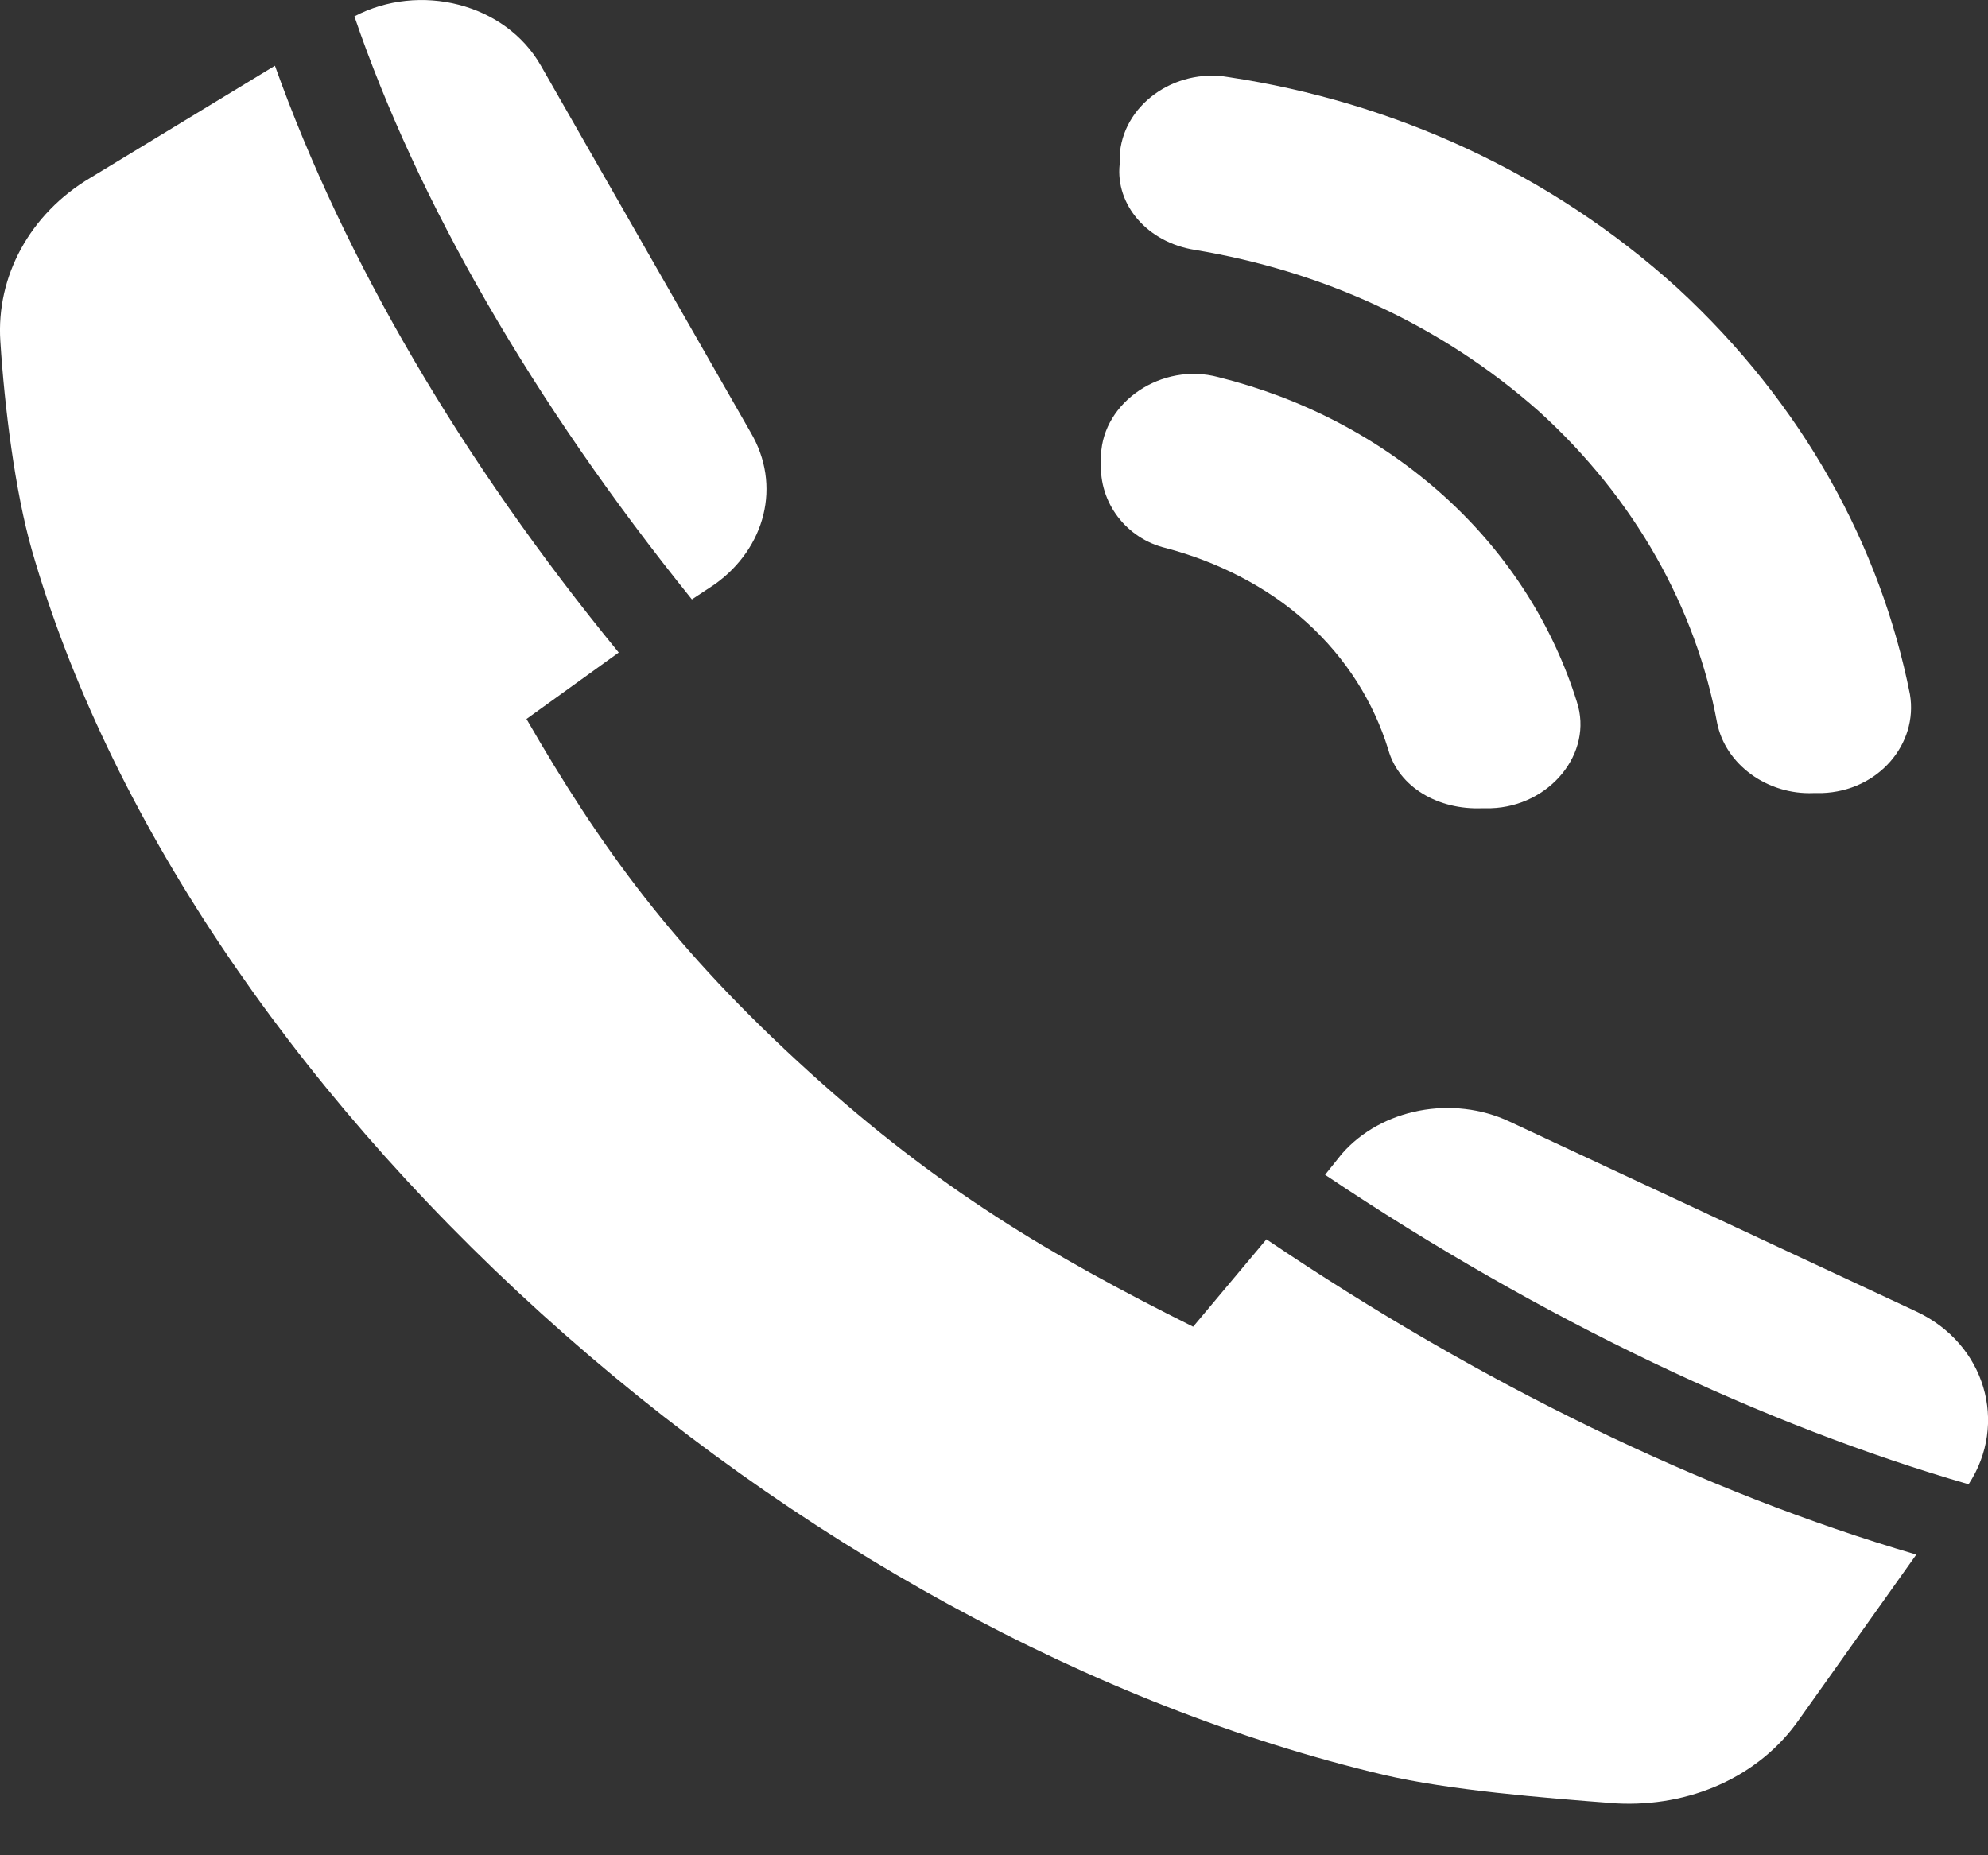
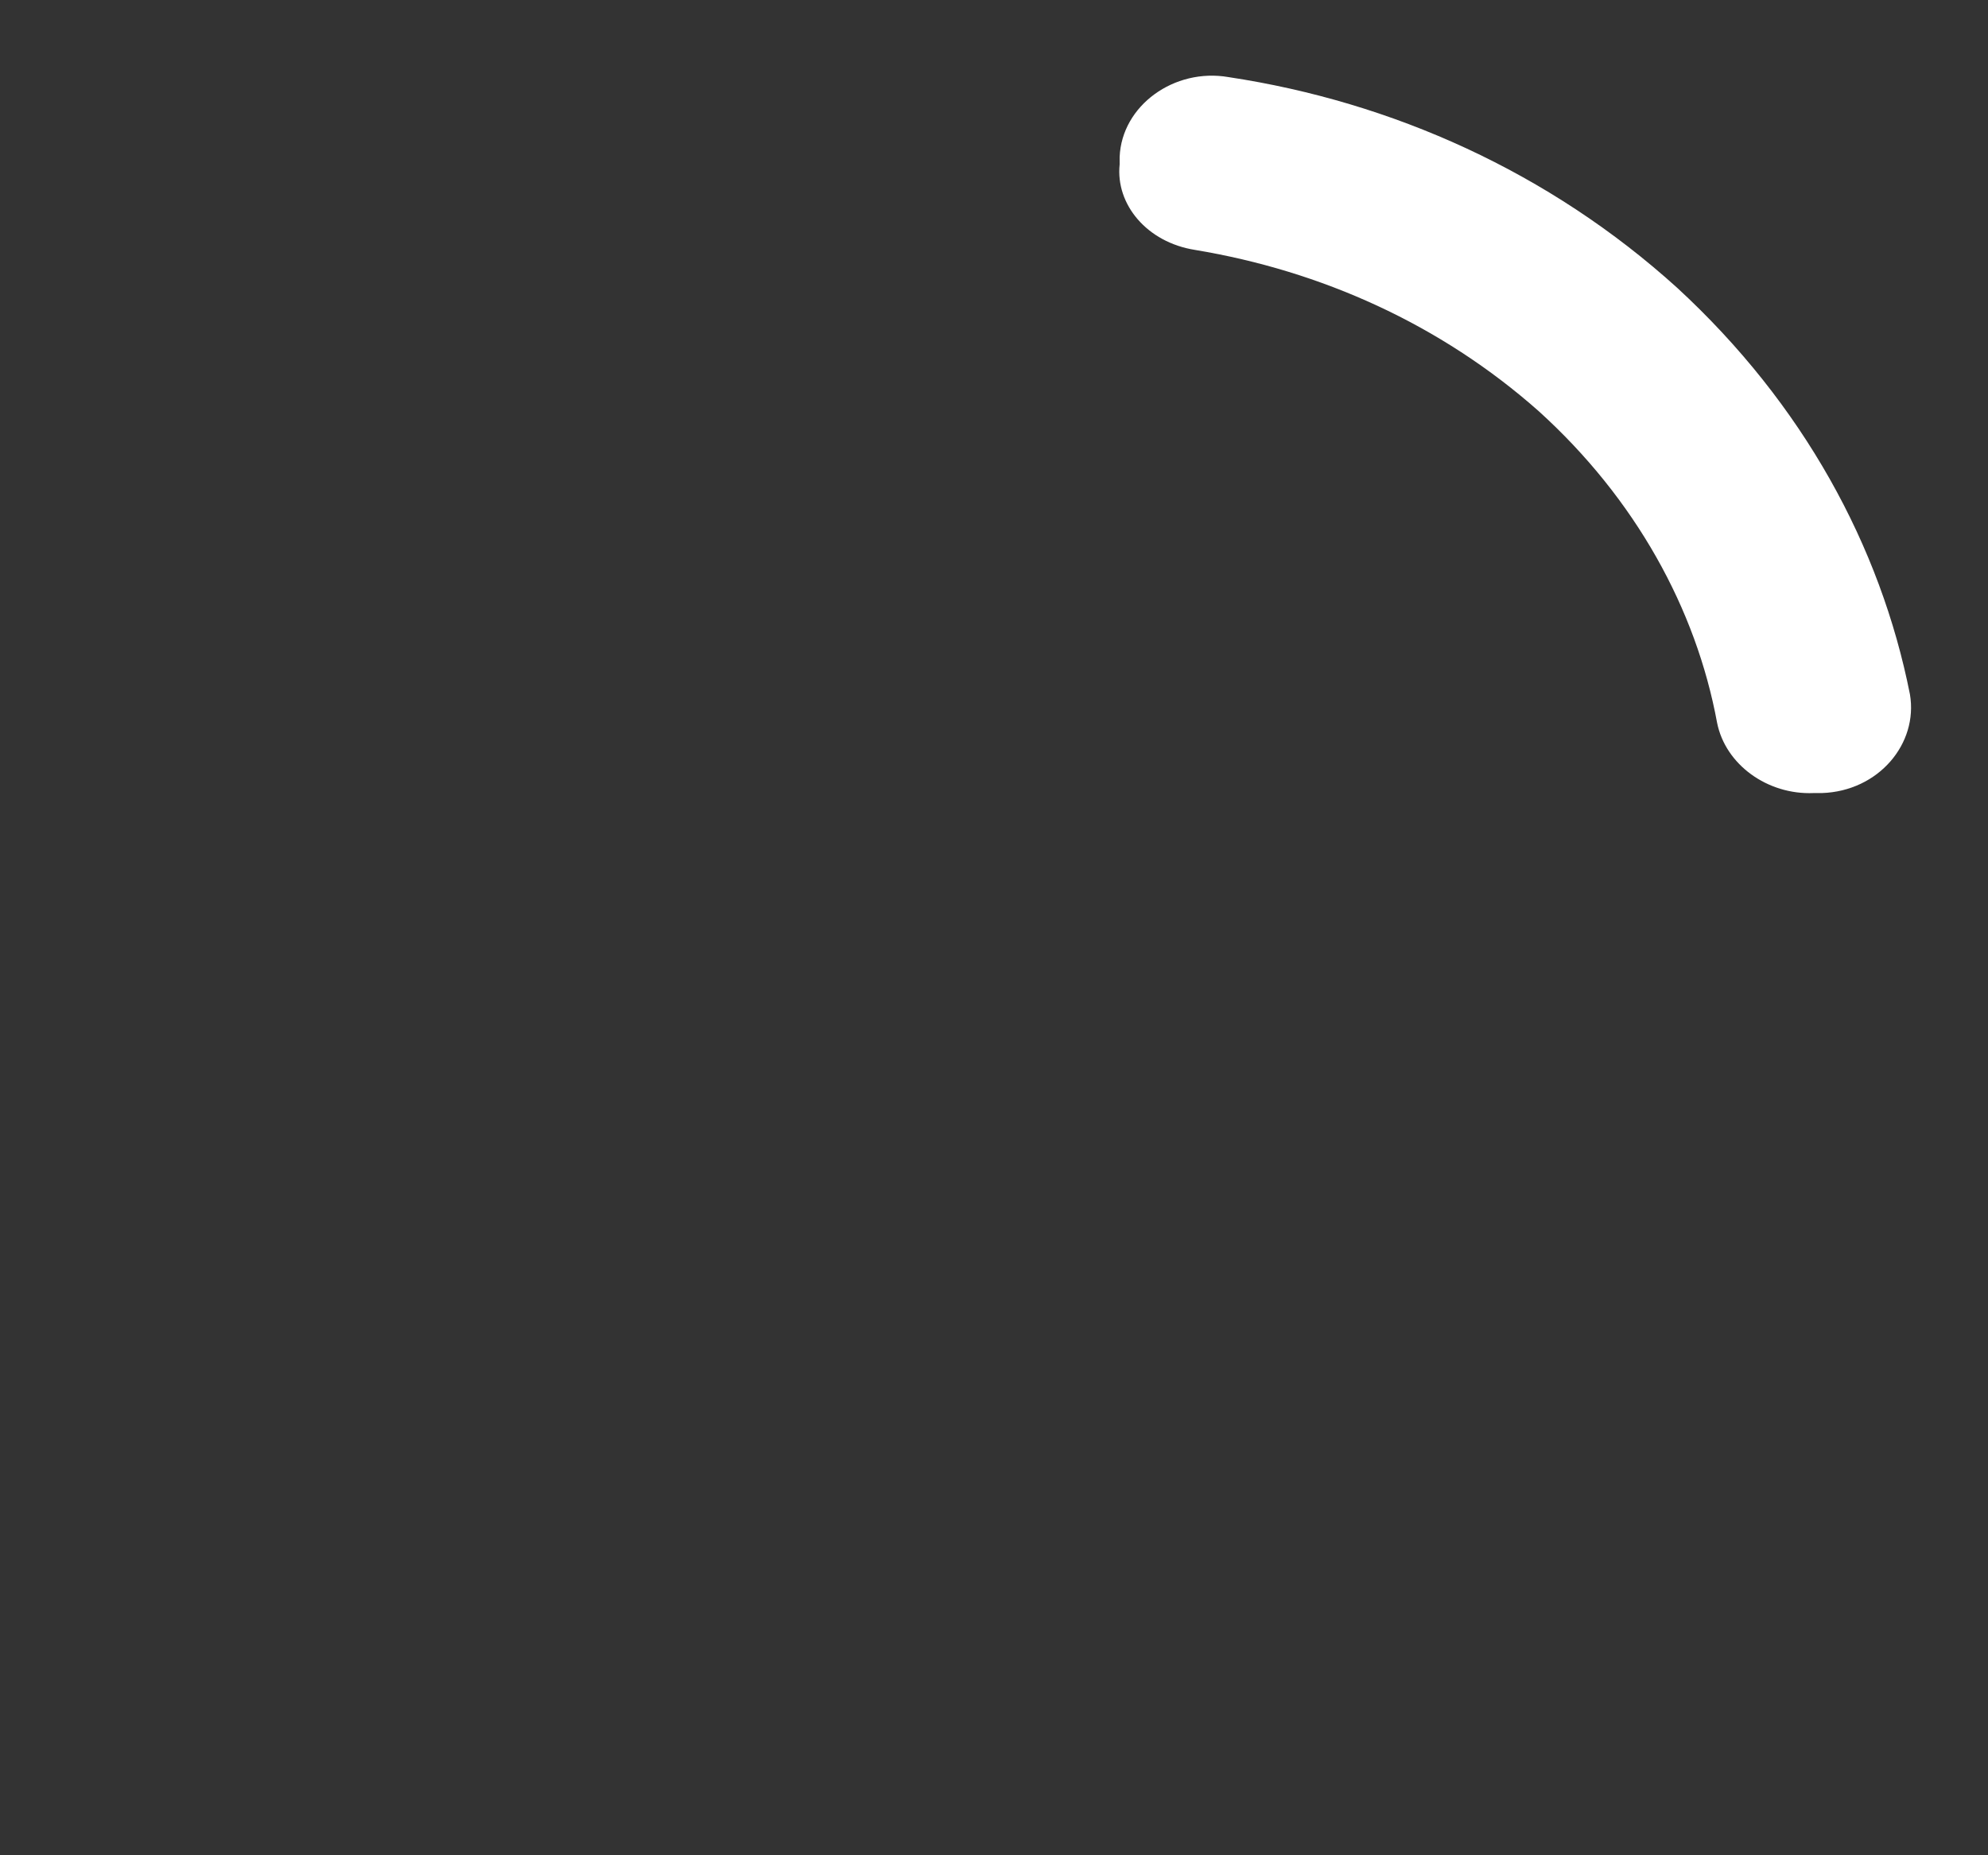
<svg xmlns="http://www.w3.org/2000/svg" width="30" height="28" viewBox="0 0 30 28" fill="none">
  <rect x="0" y="0" width="30" height="28" fill="#333333" stroke="none" />
-   <path d="M17.596 8.272C18.355 8.473 19.114 8.845 19.715 9.39C20.316 9.934 20.727 10.593 20.949 11.31C21.107 11.883 21.708 12.227 22.372 12.198H22.499C23.384 12.17 24.049 11.367 23.796 10.593C23.448 9.476 22.783 8.386 21.803 7.498C20.822 6.61 19.652 6.008 18.386 5.692C17.532 5.463 16.646 6.065 16.615 6.867V6.982C16.583 7.584 16.995 8.129 17.596 8.272L17.596 8.272Z" fill="white" />
  <path d="M18.035 3.772C19.933 4.087 21.736 4.89 23.223 6.208C24.678 7.527 25.595 9.189 25.912 10.909C26.038 11.539 26.671 11.998 27.367 11.969H27.493C28.348 11.941 28.949 11.224 28.822 10.479C28.379 8.243 27.209 6.094 25.311 4.345C23.381 2.597 21.009 1.537 18.541 1.164C17.719 1.021 16.928 1.594 16.896 2.368V2.482C16.833 3.084 17.307 3.658 18.035 3.772L18.035 3.772Z" fill="white" />
-   <path d="M28.917 19.793L22.78 16.927C21.926 16.526 20.85 16.726 20.249 17.414L19.996 17.73C23.286 19.936 26.639 21.513 29.707 22.401C30.308 21.484 29.96 20.28 28.917 19.793L28.917 19.793Z" fill="white" />
-   <path d="M10.789 8.816C11.548 8.272 11.801 7.326 11.326 6.523L8.163 0.992C7.625 0.046 6.328 -0.269 5.348 0.247C6.297 3.027 8.037 6.065 10.441 9.046L10.789 8.816Z" fill="white" />
-   <path d="M18.005 20.023C15.822 18.934 14.145 17.931 12.216 16.182C10.16 14.319 9.052 12.771 7.945 10.851L9.337 9.848C6.965 6.953 5.193 3.915 4.149 0.992L1.365 2.683C0.448 3.227 -0.058 4.173 0.005 5.148C0.069 6.151 0.227 7.412 0.48 8.3C1.619 12.256 4.339 16.354 8.167 19.822C11.994 23.29 16.518 25.755 20.883 26.787C21.864 27.016 23.256 27.131 24.394 27.217C25.502 27.274 26.545 26.815 27.146 25.956L28.918 23.462C25.691 22.516 22.338 20.883 19.111 18.704L18.005 20.023Z" fill="white" />
</svg>